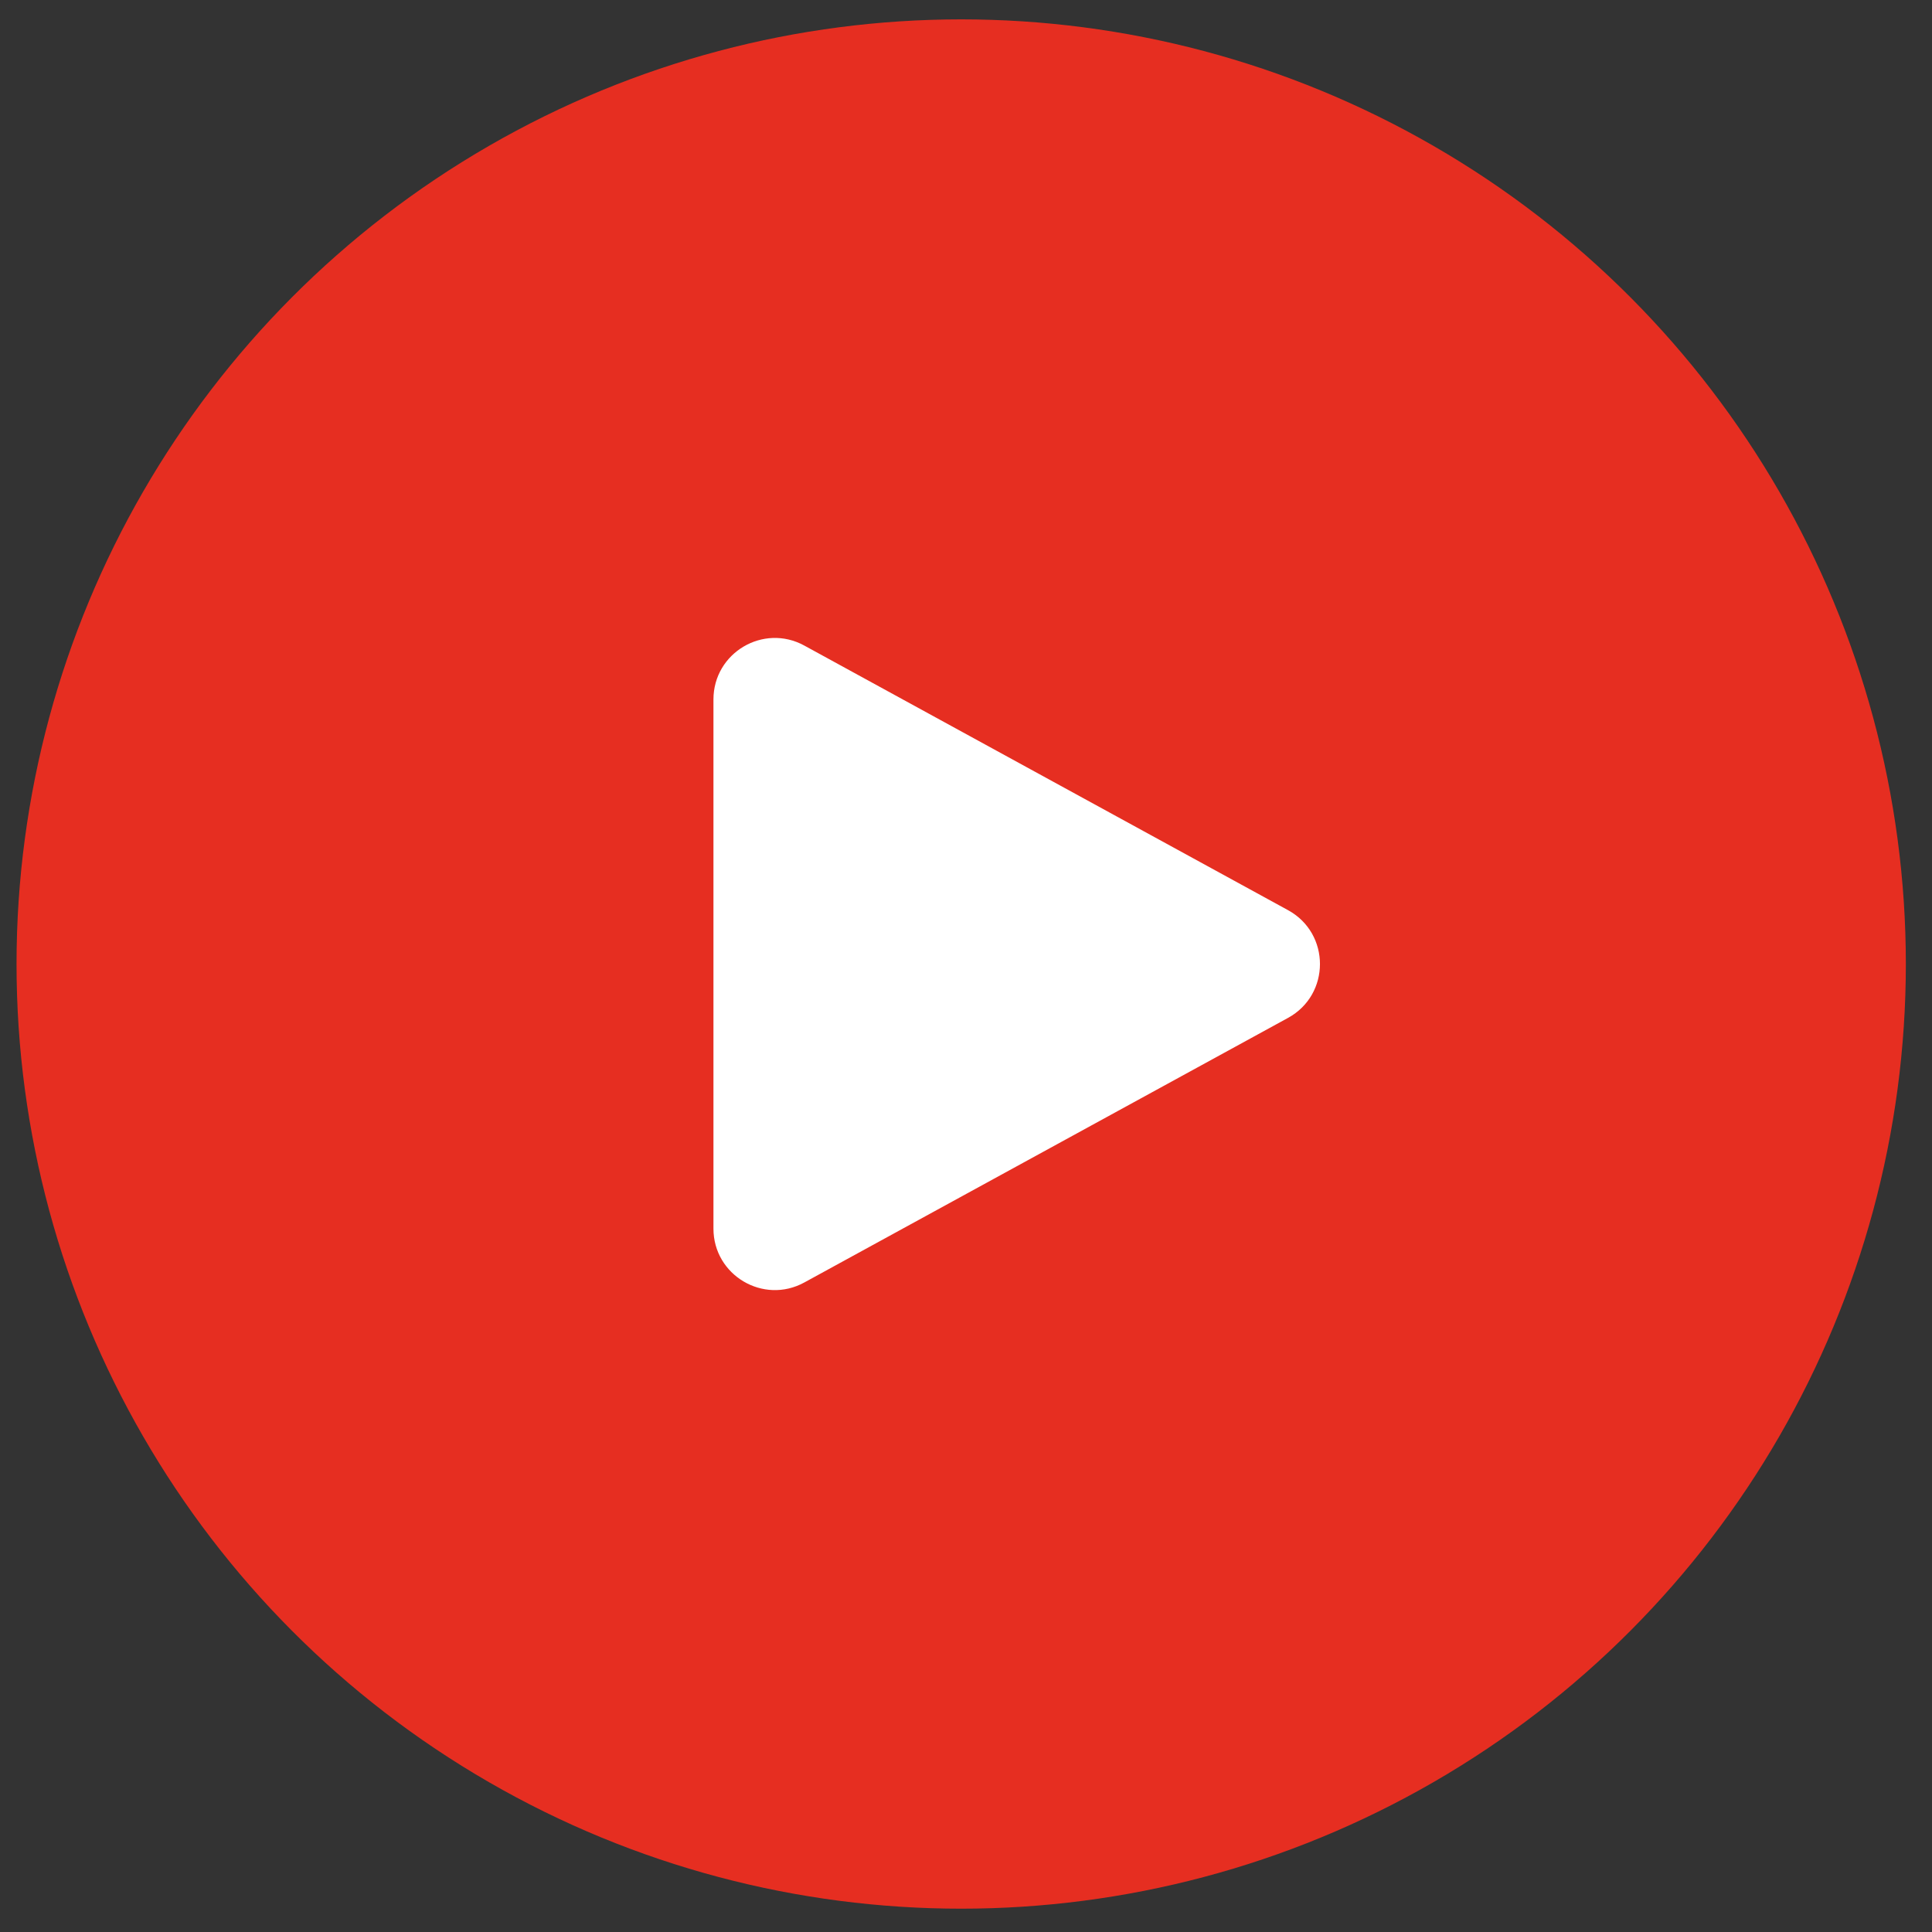
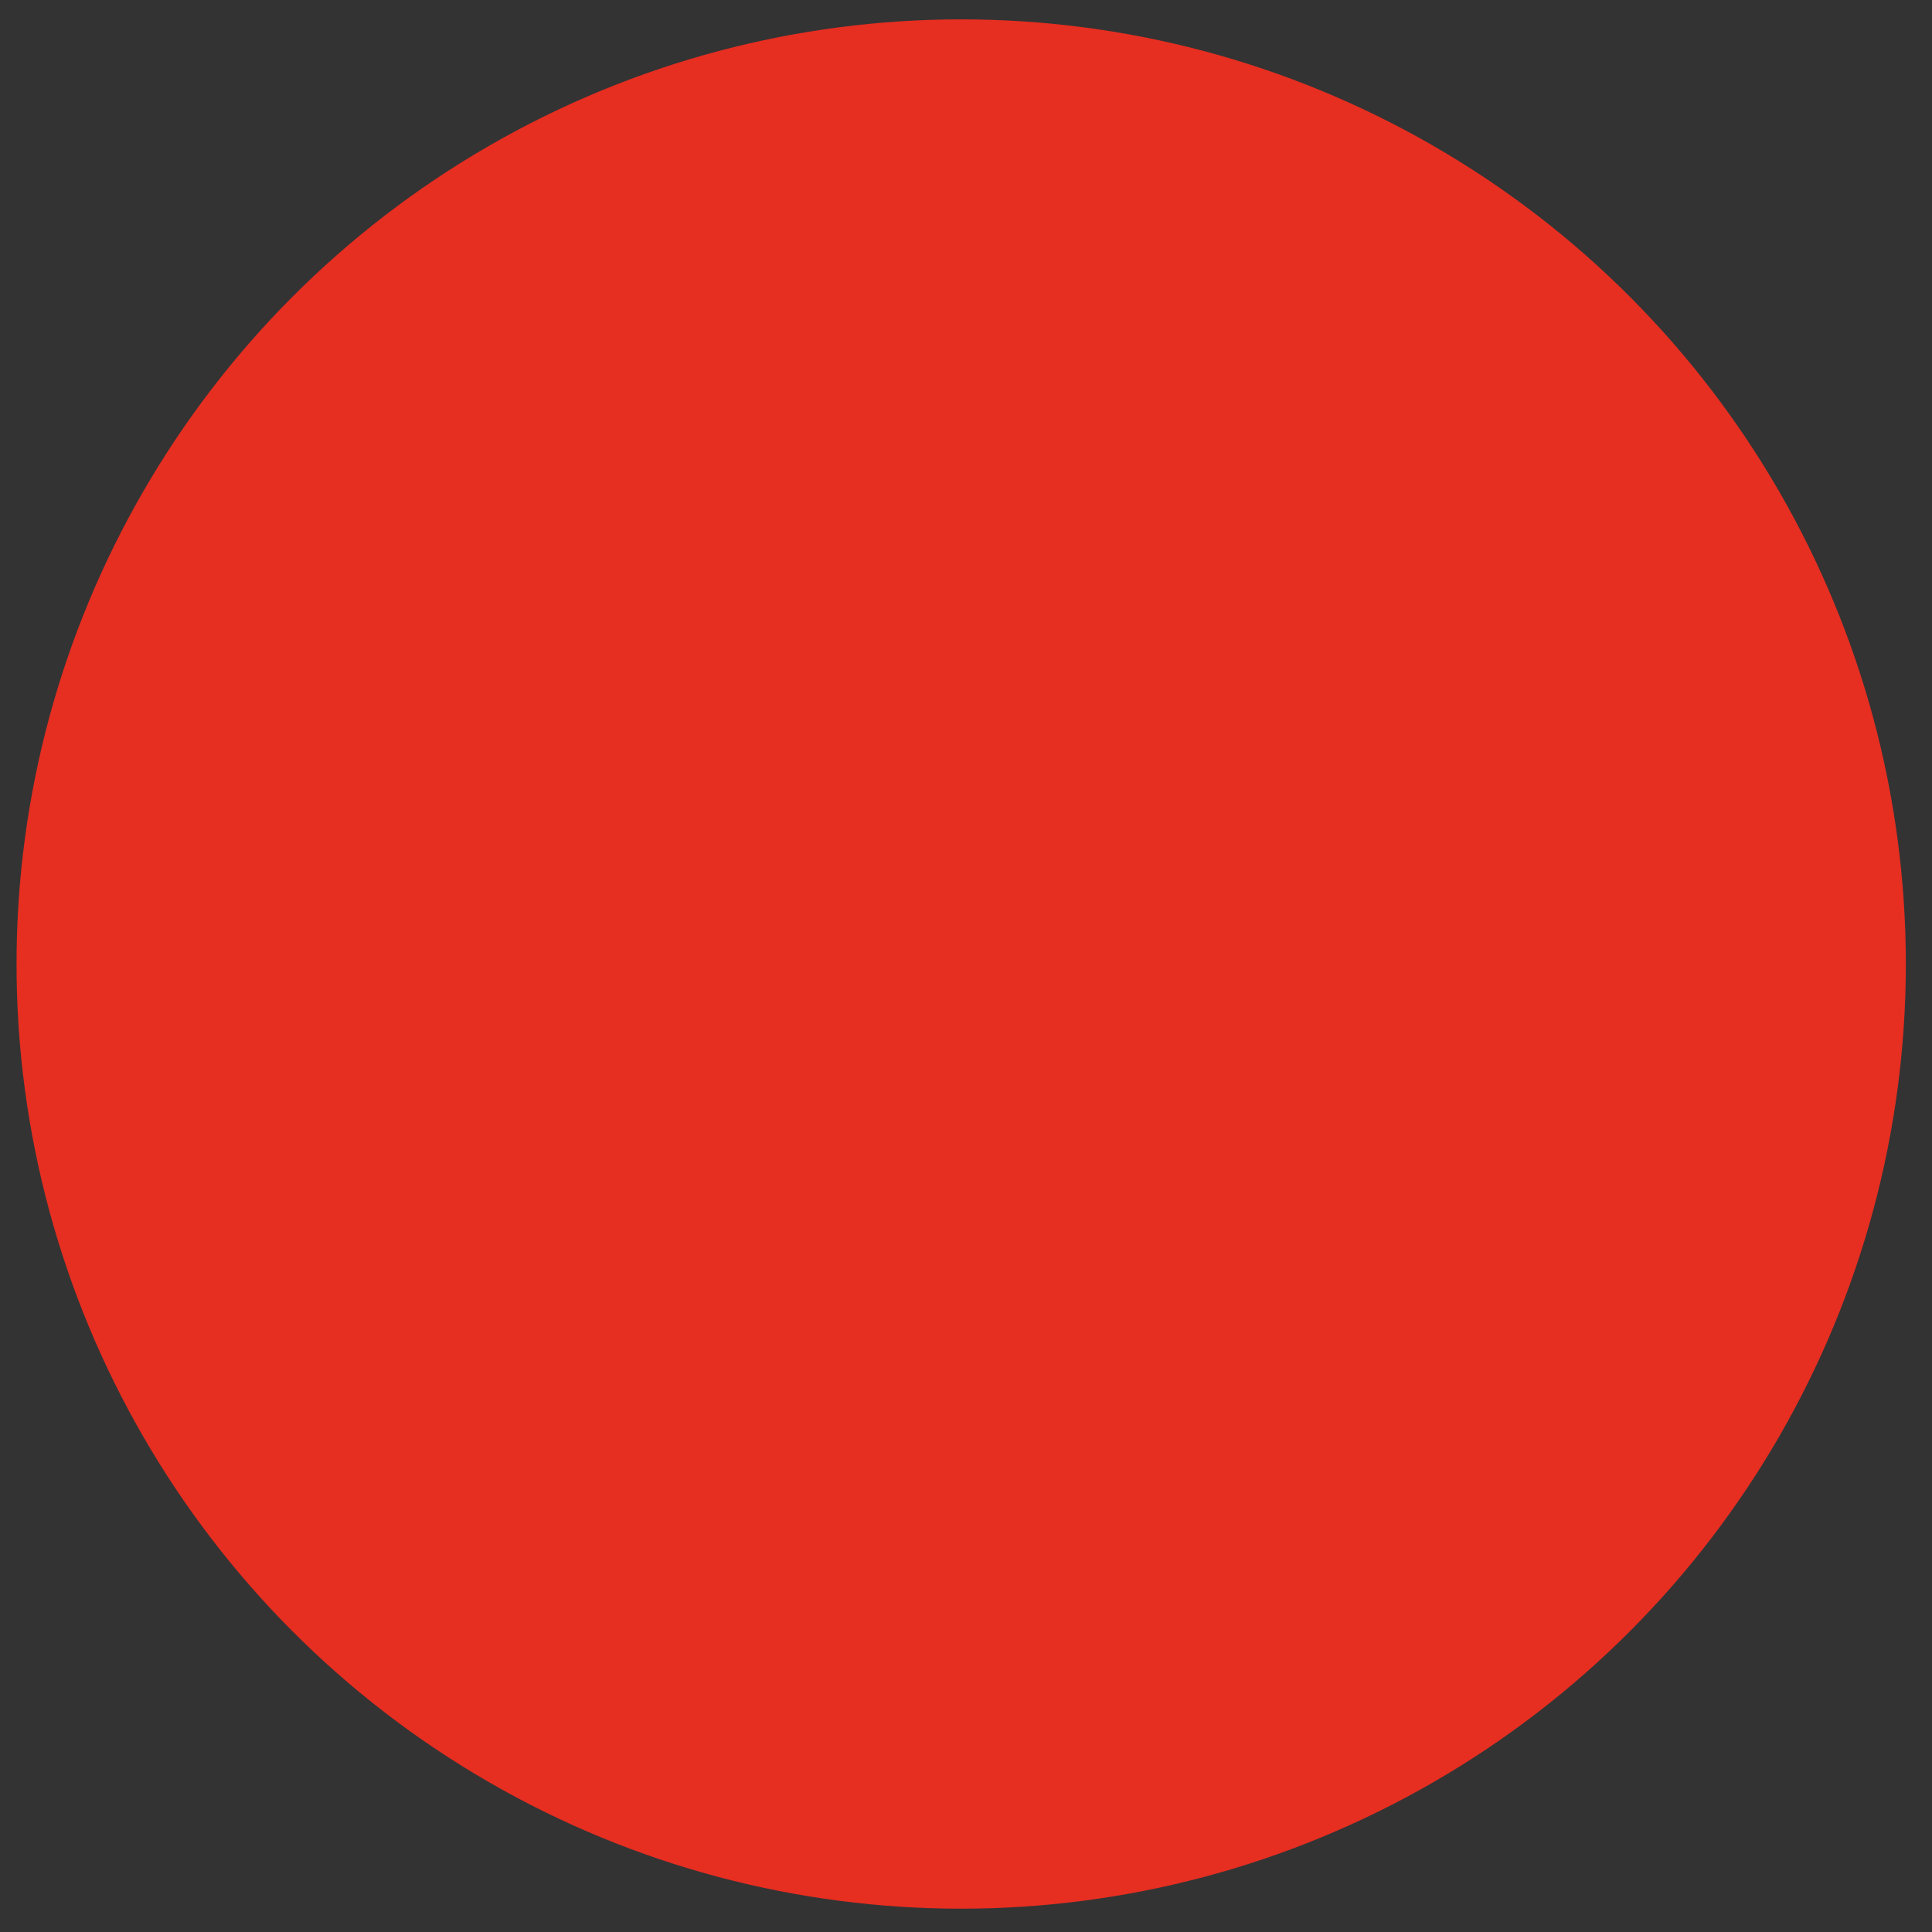
<svg xmlns="http://www.w3.org/2000/svg" width="43" height="43" viewBox="0 0 43 43" fill="none">
  <rect x="0" y="0" width="43" height="43" fill="#333333" stroke="none" />
  <circle cx="21.393" cy="21.456" r="21.025" fill="#E62E21" />
  <g clip-path="url(#clip0_1093_614)">
-     <path d="M28.667 20.257C29.615 20.775 29.615 22.137 28.667 22.655L17.901 28.544C16.991 29.042 15.879 28.383 15.879 27.345L15.879 15.568C15.879 14.529 16.991 13.87 17.901 14.368L28.667 20.257Z" fill="white" />
+     <path d="M28.667 20.257C29.615 20.775 29.615 22.137 28.667 22.655L17.901 28.544C16.991 29.042 15.879 28.383 15.879 27.345C15.879 14.529 16.991 13.87 17.901 14.368L28.667 20.257Z" fill="white" />
  </g>
  <defs>
    <clipPath id="clip0_1093_614">
-       <rect width="21.025" height="21.025" fill="white" transform="translate(10.883 10.943)" />
-     </clipPath>
+       </clipPath>
  </defs>
</svg>